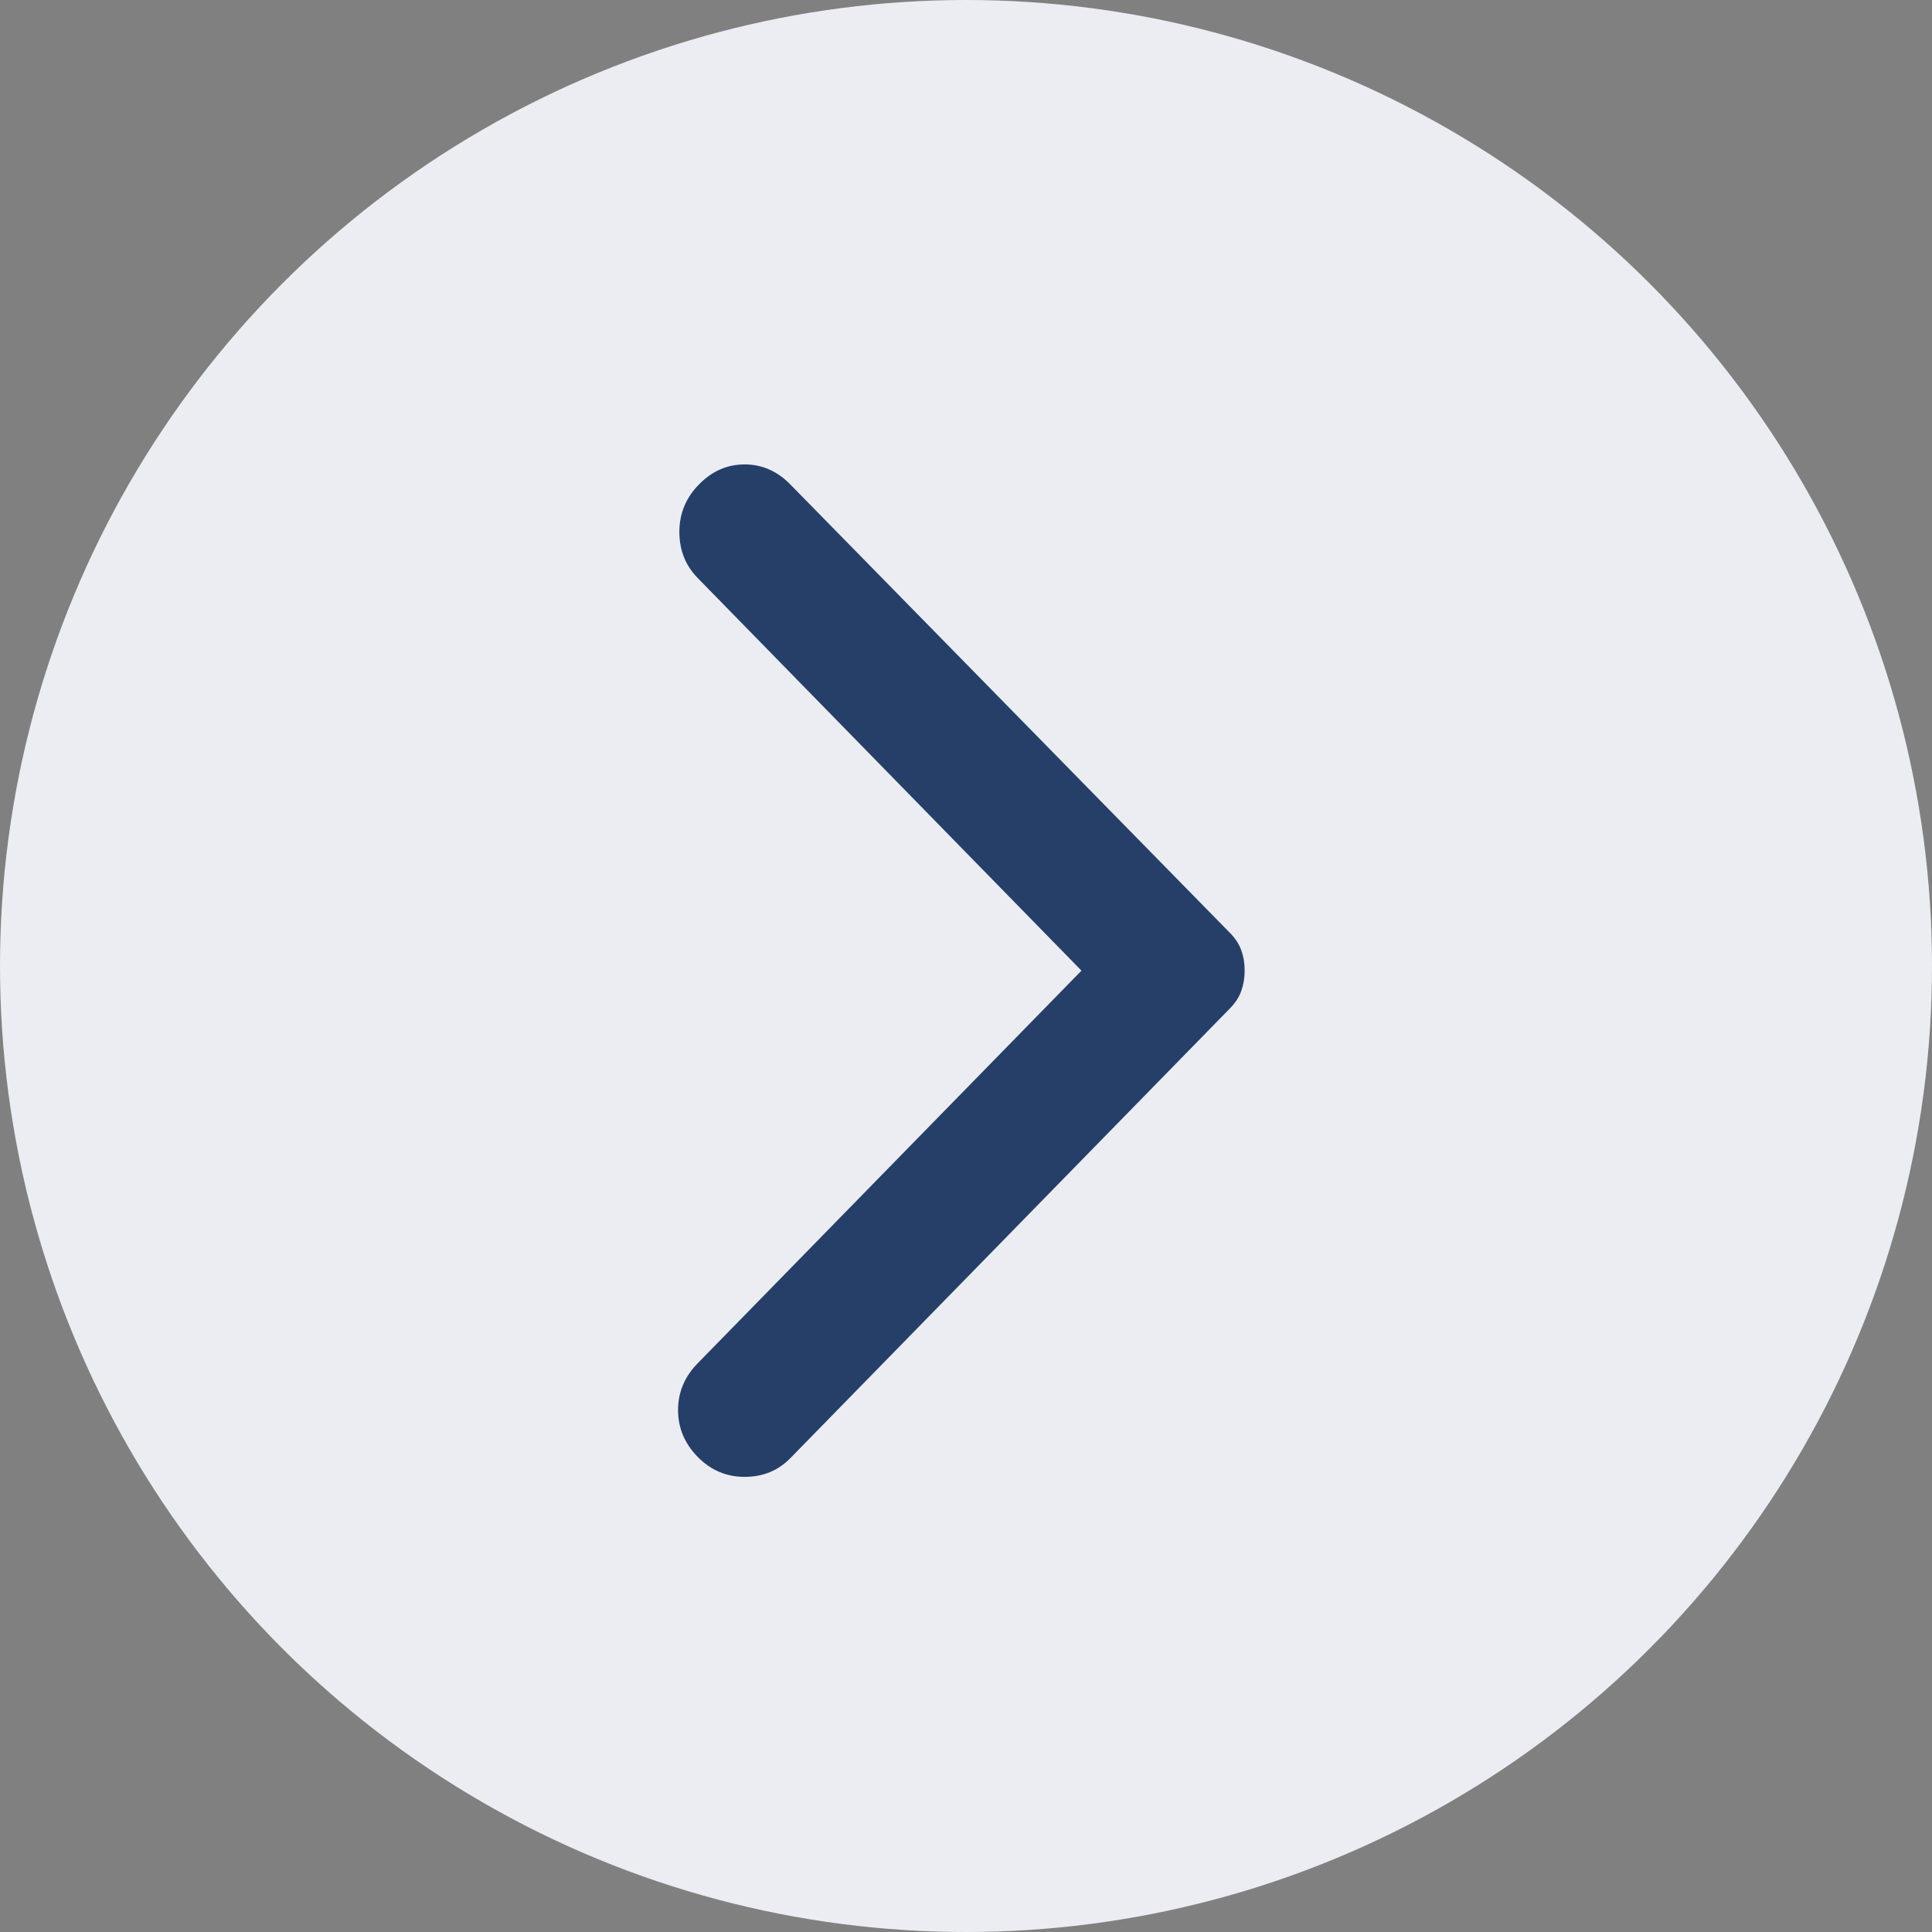
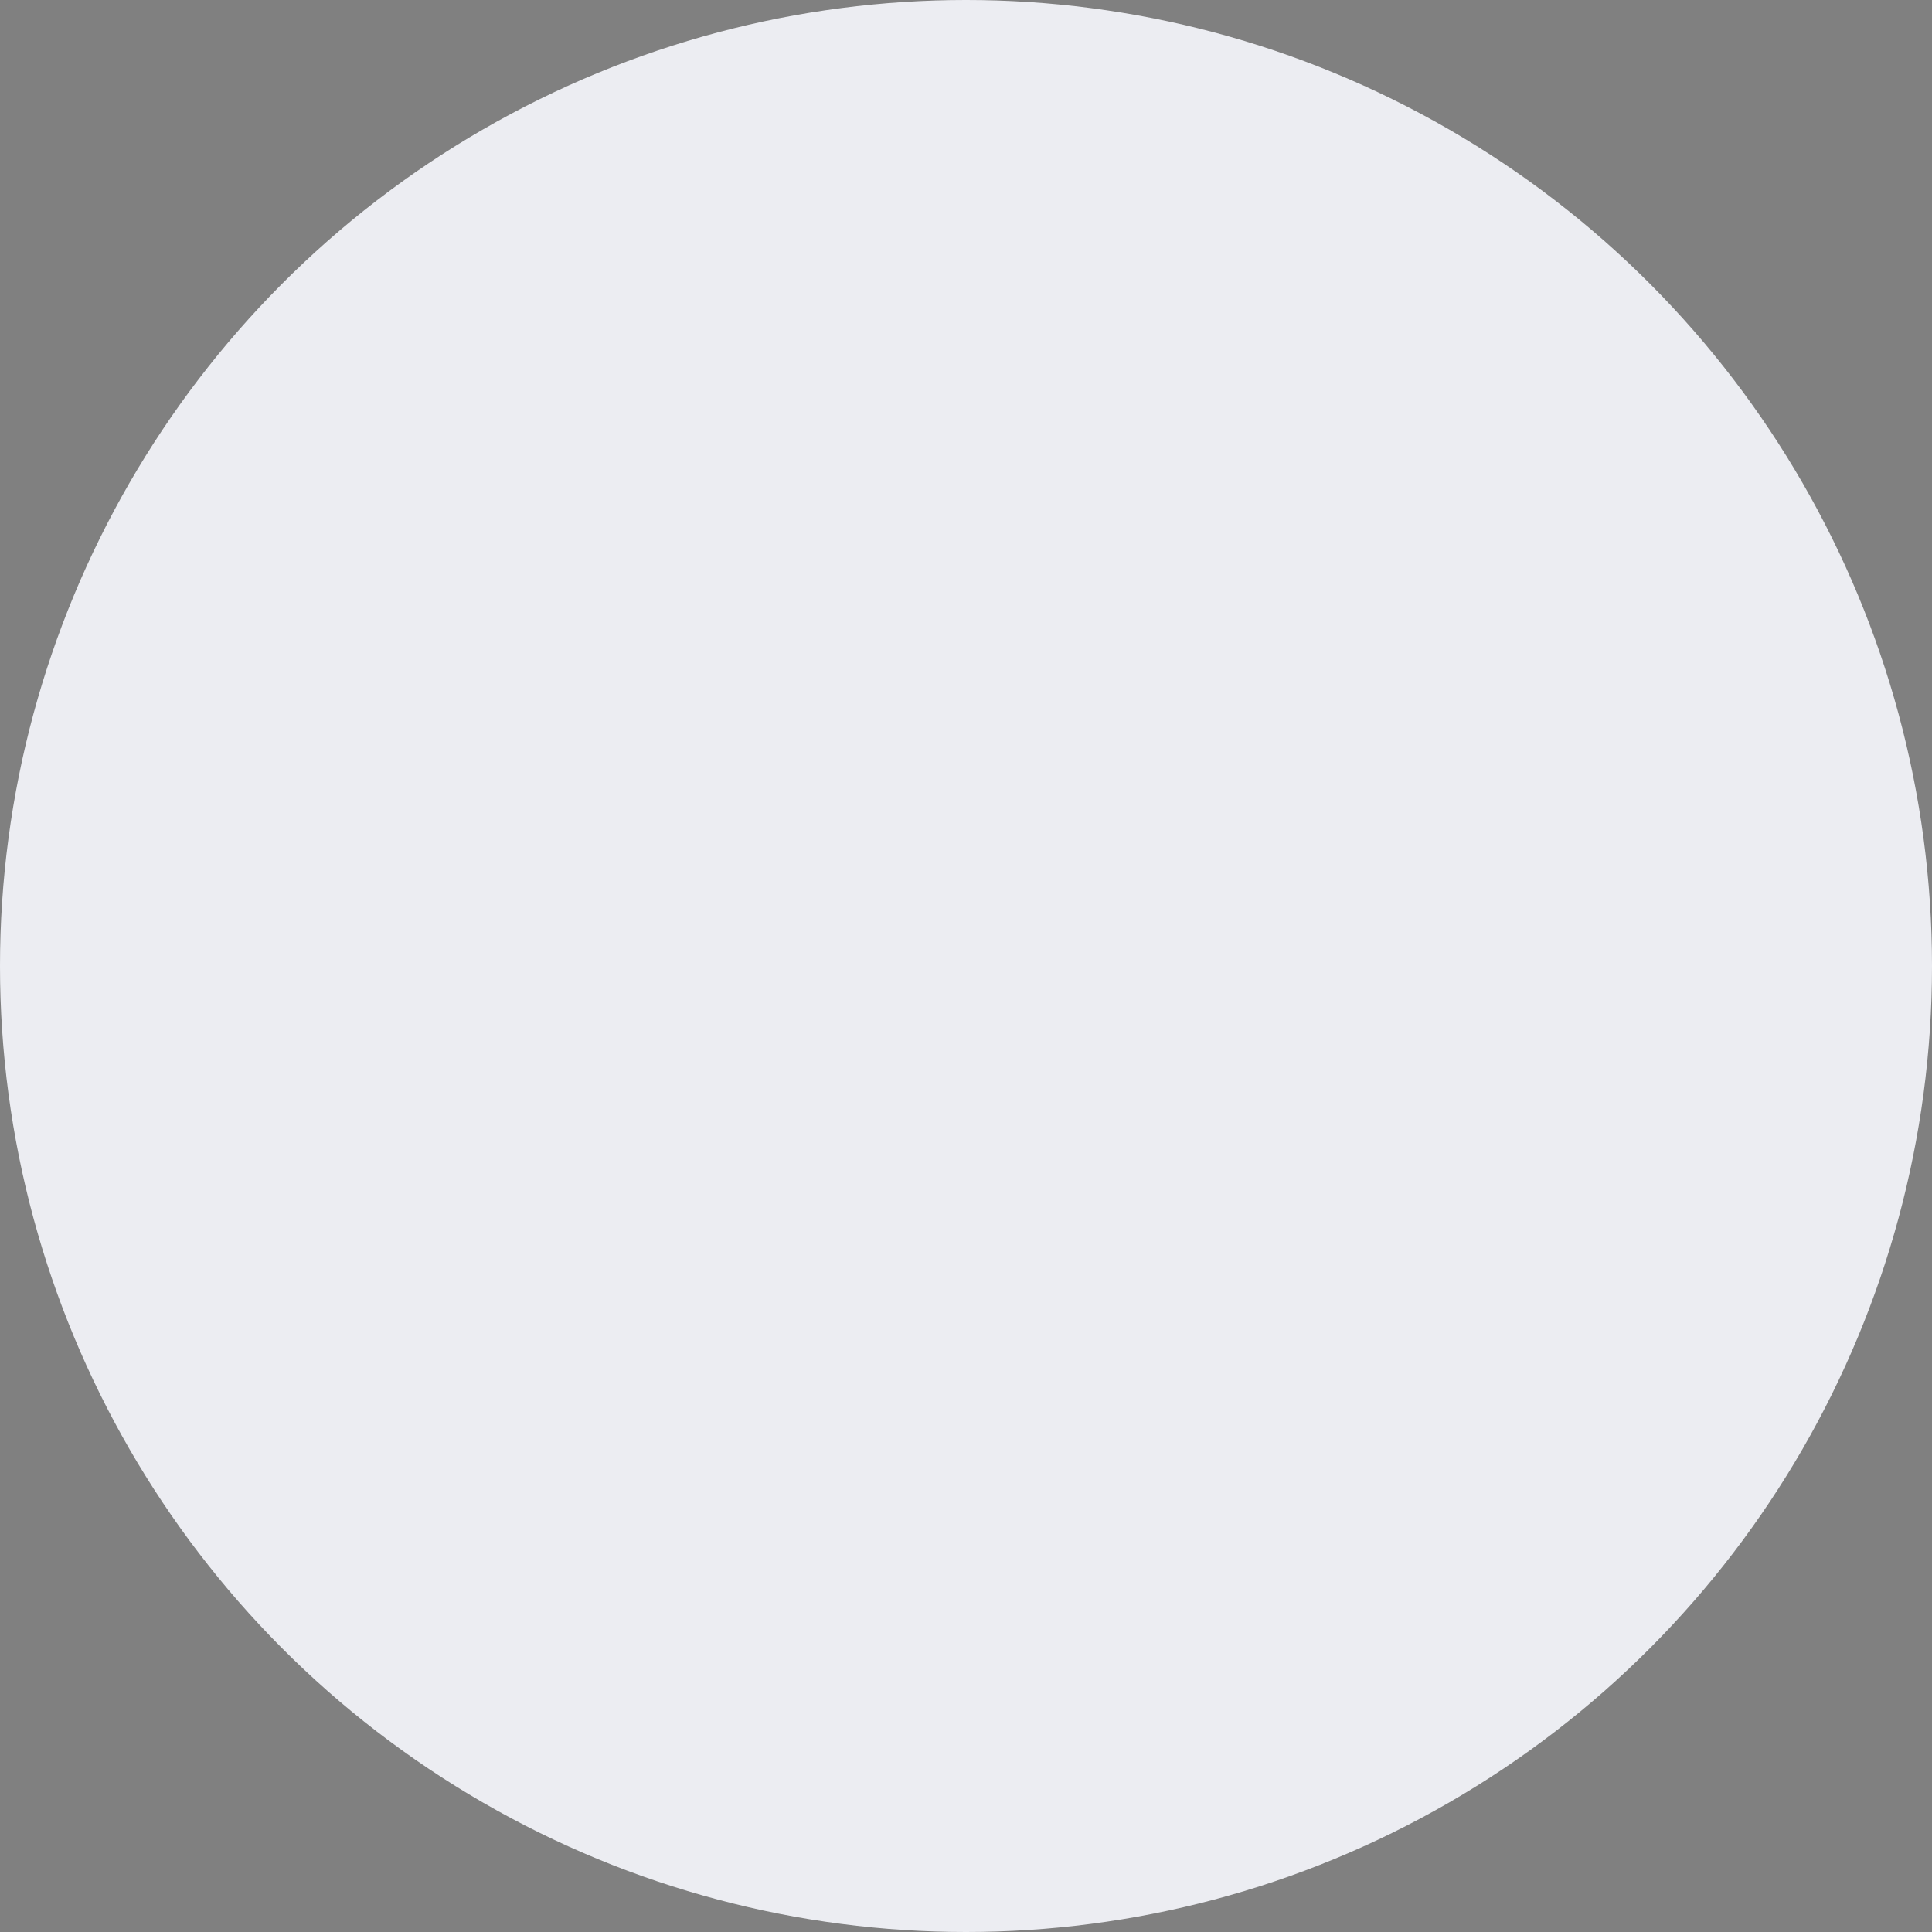
<svg xmlns="http://www.w3.org/2000/svg" width="208" height="208" viewBox="0 0 208 208" fill="none">
  <rect x="0" y="0" width="208" height="208" fill="#808080" stroke="none" />
  <circle cx="104" cy="104" r="104" transform="rotate(180 104 104)" fill="#ECEDF2" />
-   <path d="M85.088 52.157L132.454 100.474C133.016 101.049 133.415 101.672 133.651 102.343C133.887 103.014 134.004 103.733 134 104.5C134 105.267 133.882 105.986 133.646 106.657C133.41 107.328 133.012 107.951 132.454 108.526L85.088 156.987C83.776 158.329 82.136 159 80.168 159C78.201 159 76.514 158.281 75.108 156.843C73.703 155.405 73 153.727 73 151.81C73 149.893 73.703 148.215 75.108 146.777L116.431 104.5L75.108 62.223C73.796 60.881 73.141 59.226 73.141 57.259C73.141 55.292 73.843 53.591 75.249 52.157C76.654 50.719 78.294 50 80.168 50C82.042 50 83.682 50.719 85.088 52.157Z" fill="#253F68" />
</svg>